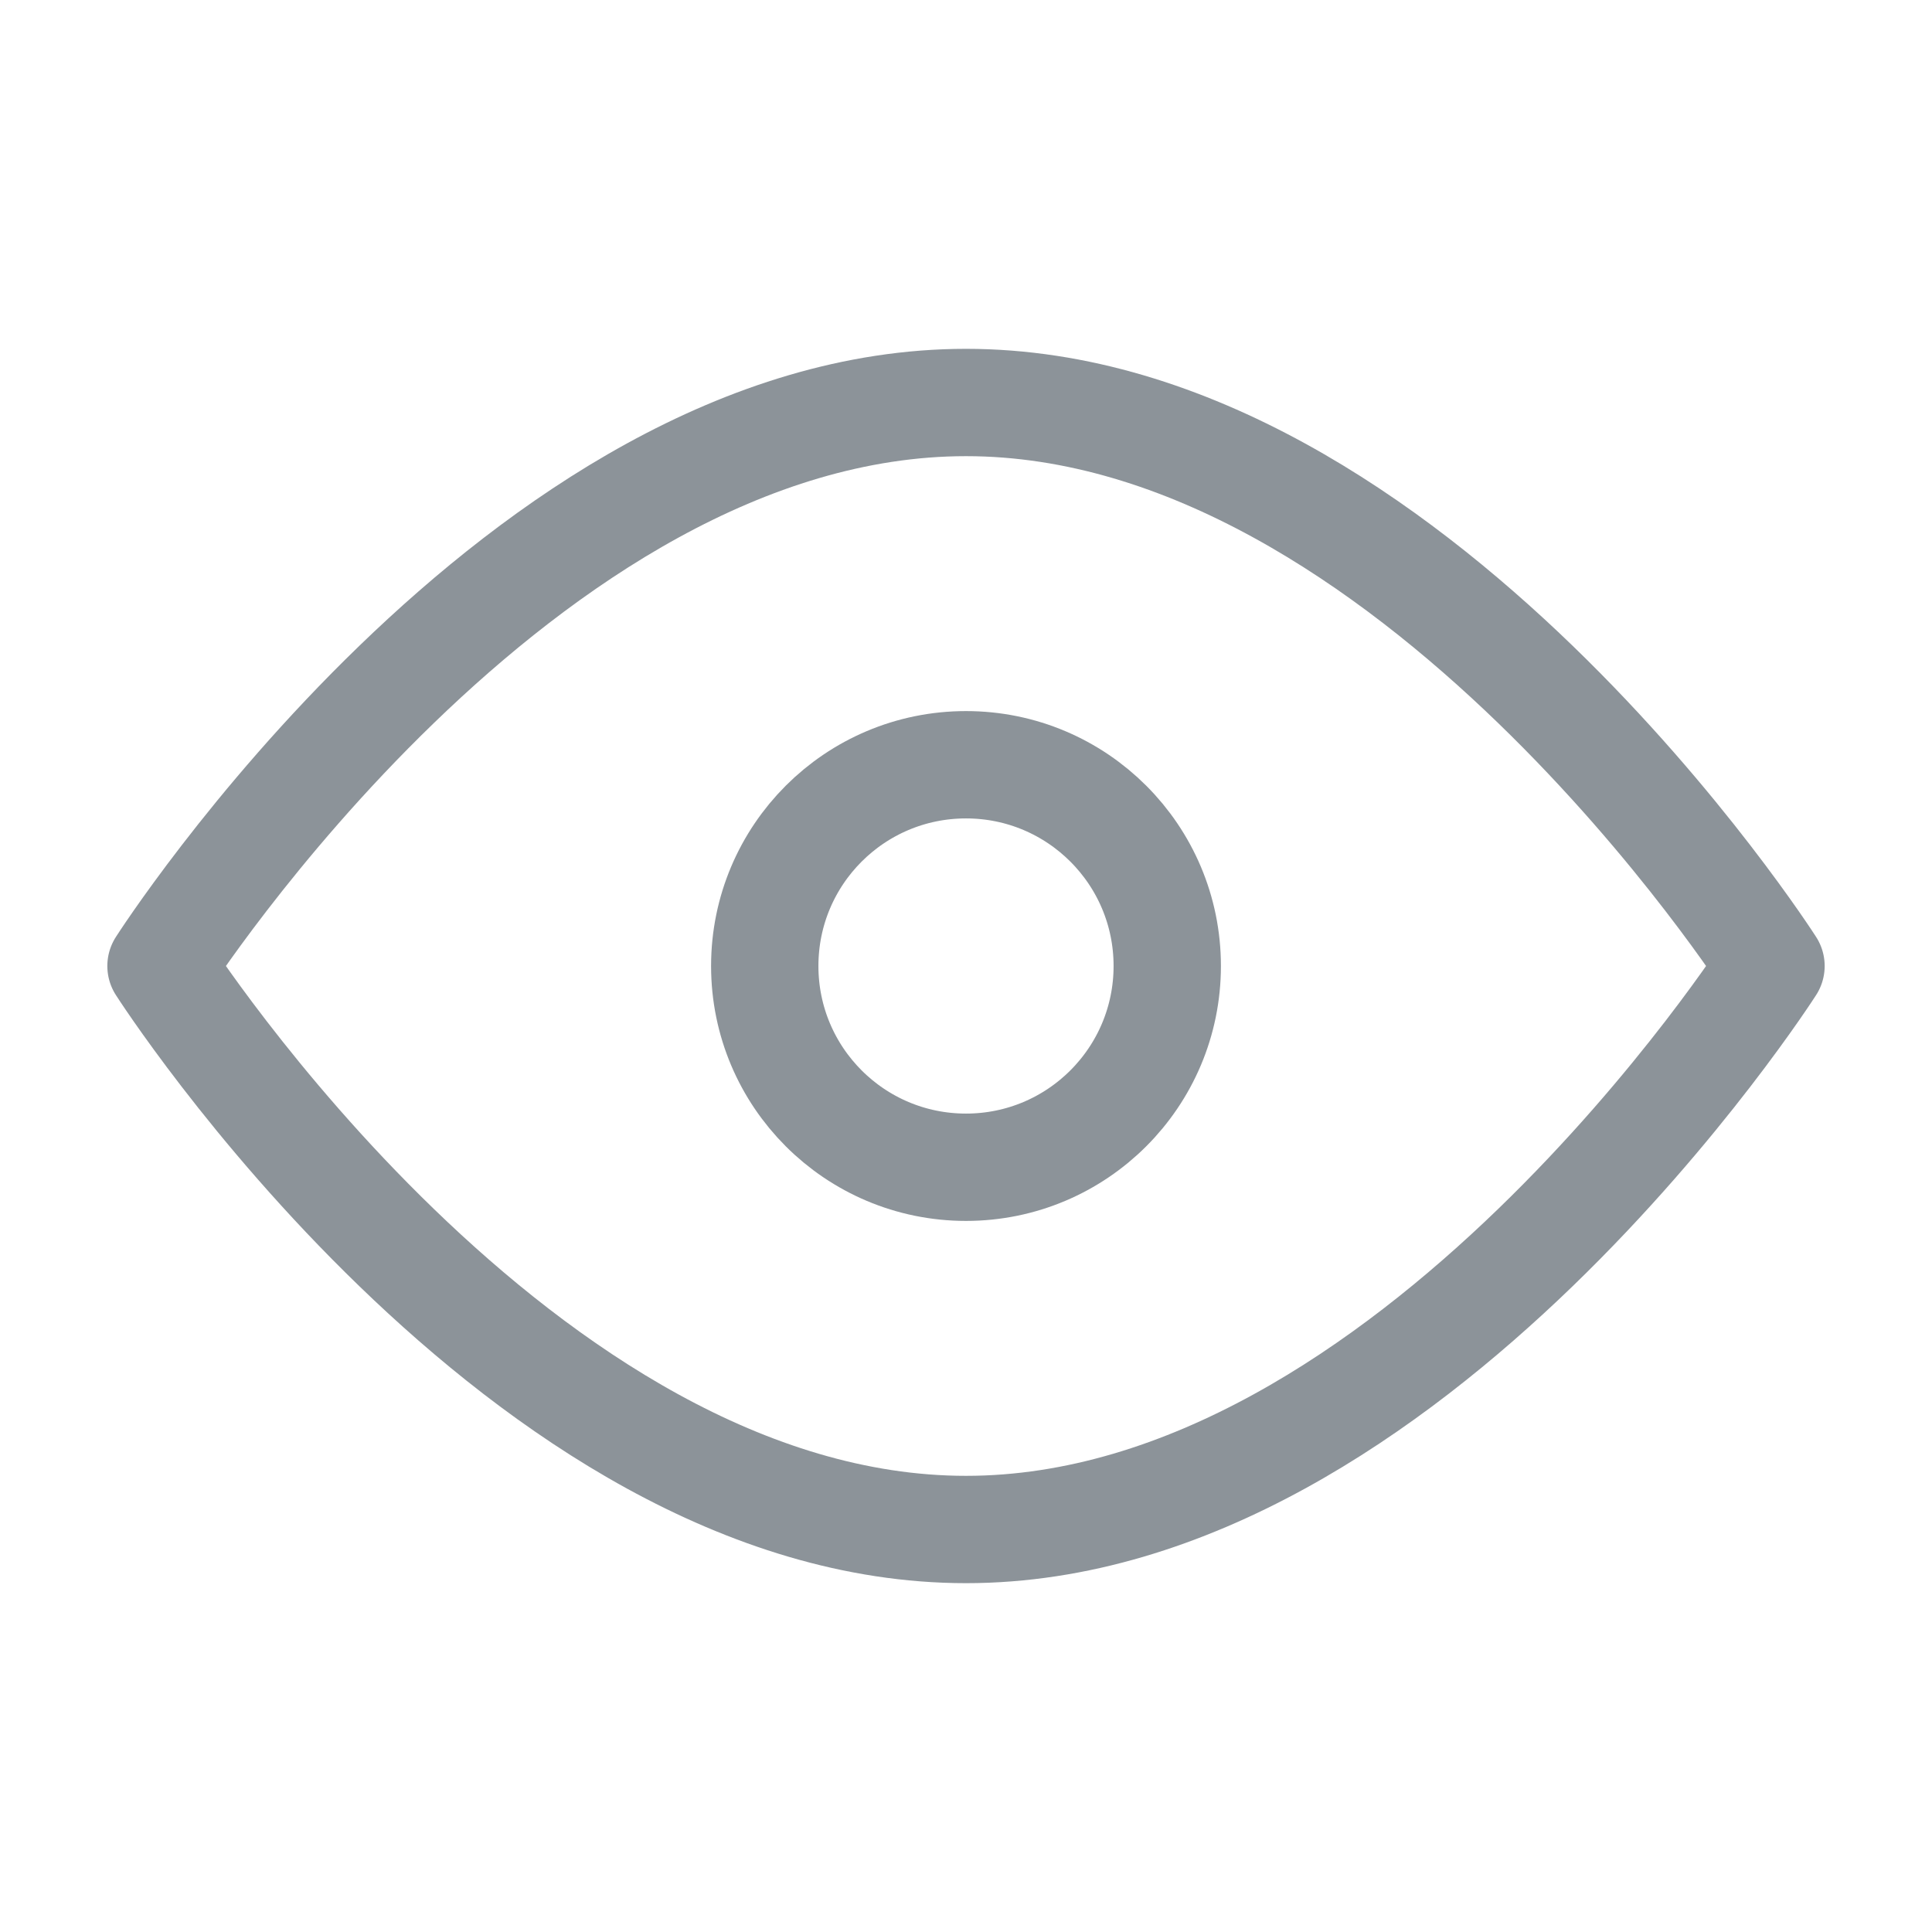
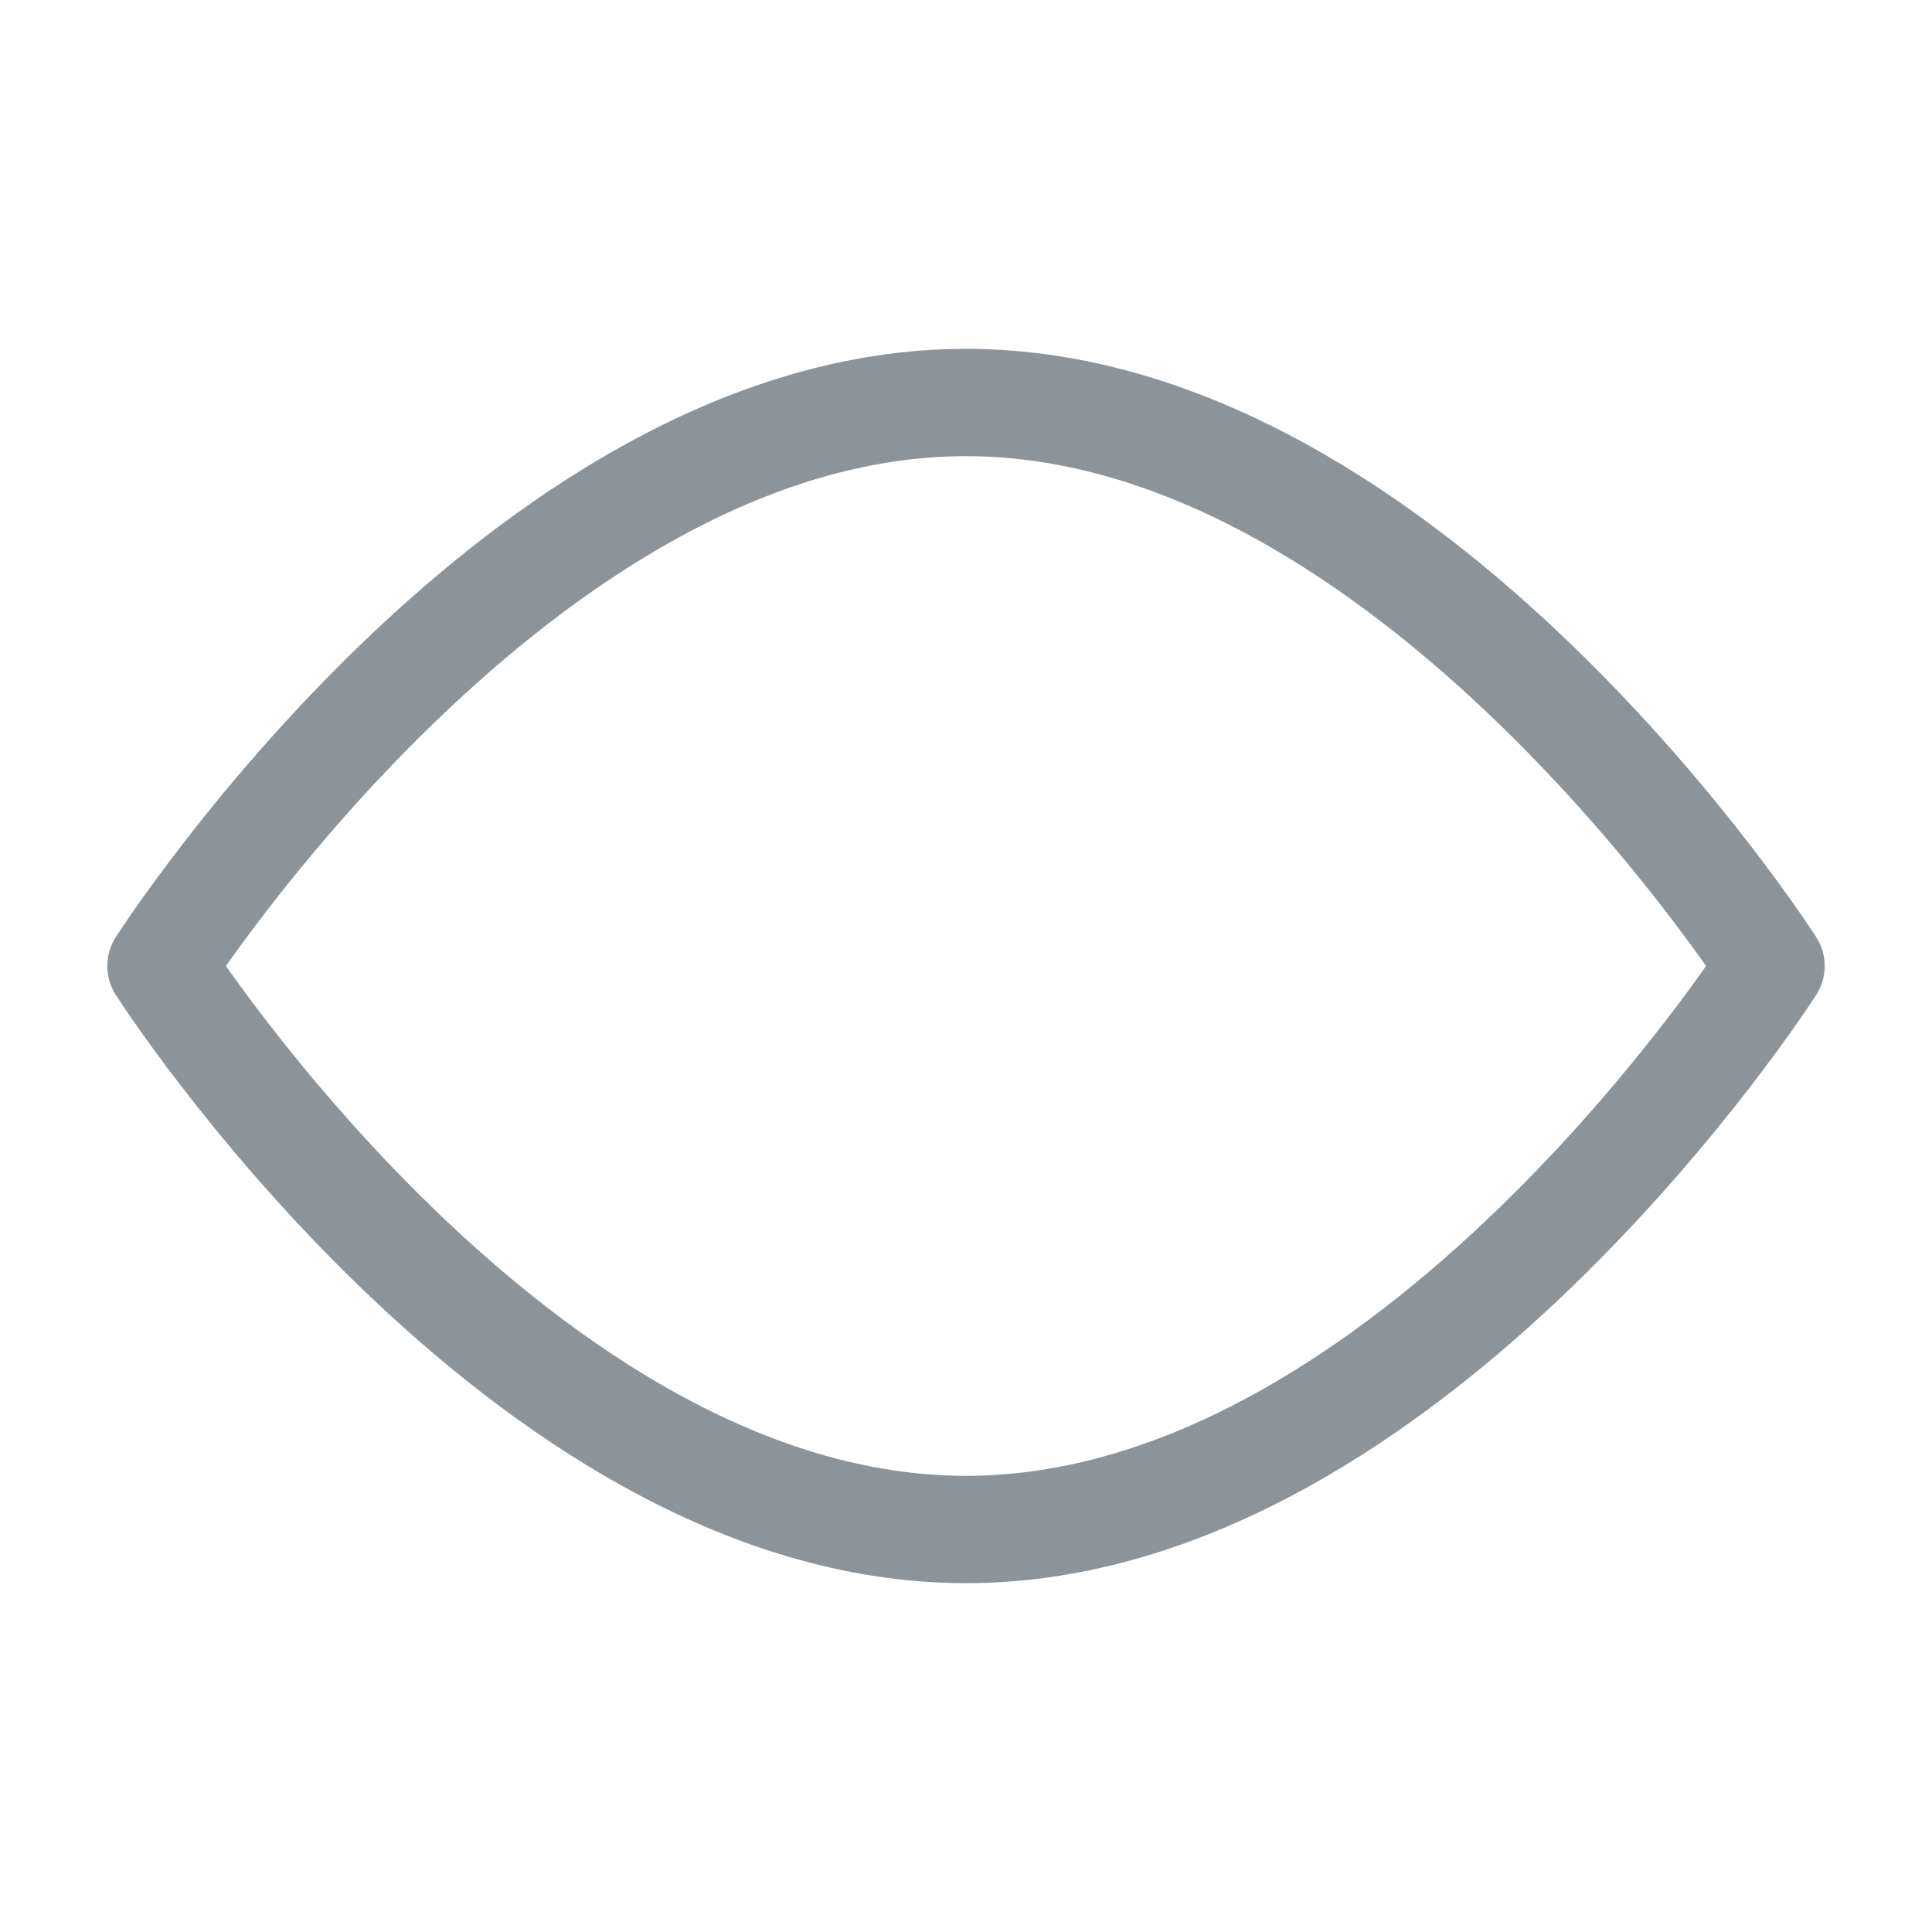
<svg xmlns="http://www.w3.org/2000/svg" width="18" height="18" viewBox="0 0 18 18" fill="none">
  <path d="M9 14.25C13.142 14.25 16.5 9 16.5 9C16.5 9 13.142 3.75 9 3.75C4.858 3.75 1.5 9 1.5 9C1.5 9 4.858 14.25 9 14.25Z" stroke="#8C9399" stroke-linejoin="round" />
-   <path d="M9 10.875C10.036 10.875 10.875 10.036 10.875 9C10.875 7.964 10.036 7.125 9 7.125C7.964 7.125 7.125 7.964 7.125 9C7.125 10.036 7.964 10.875 9 10.875Z" stroke="#8C9399" stroke-linejoin="round" />
</svg>